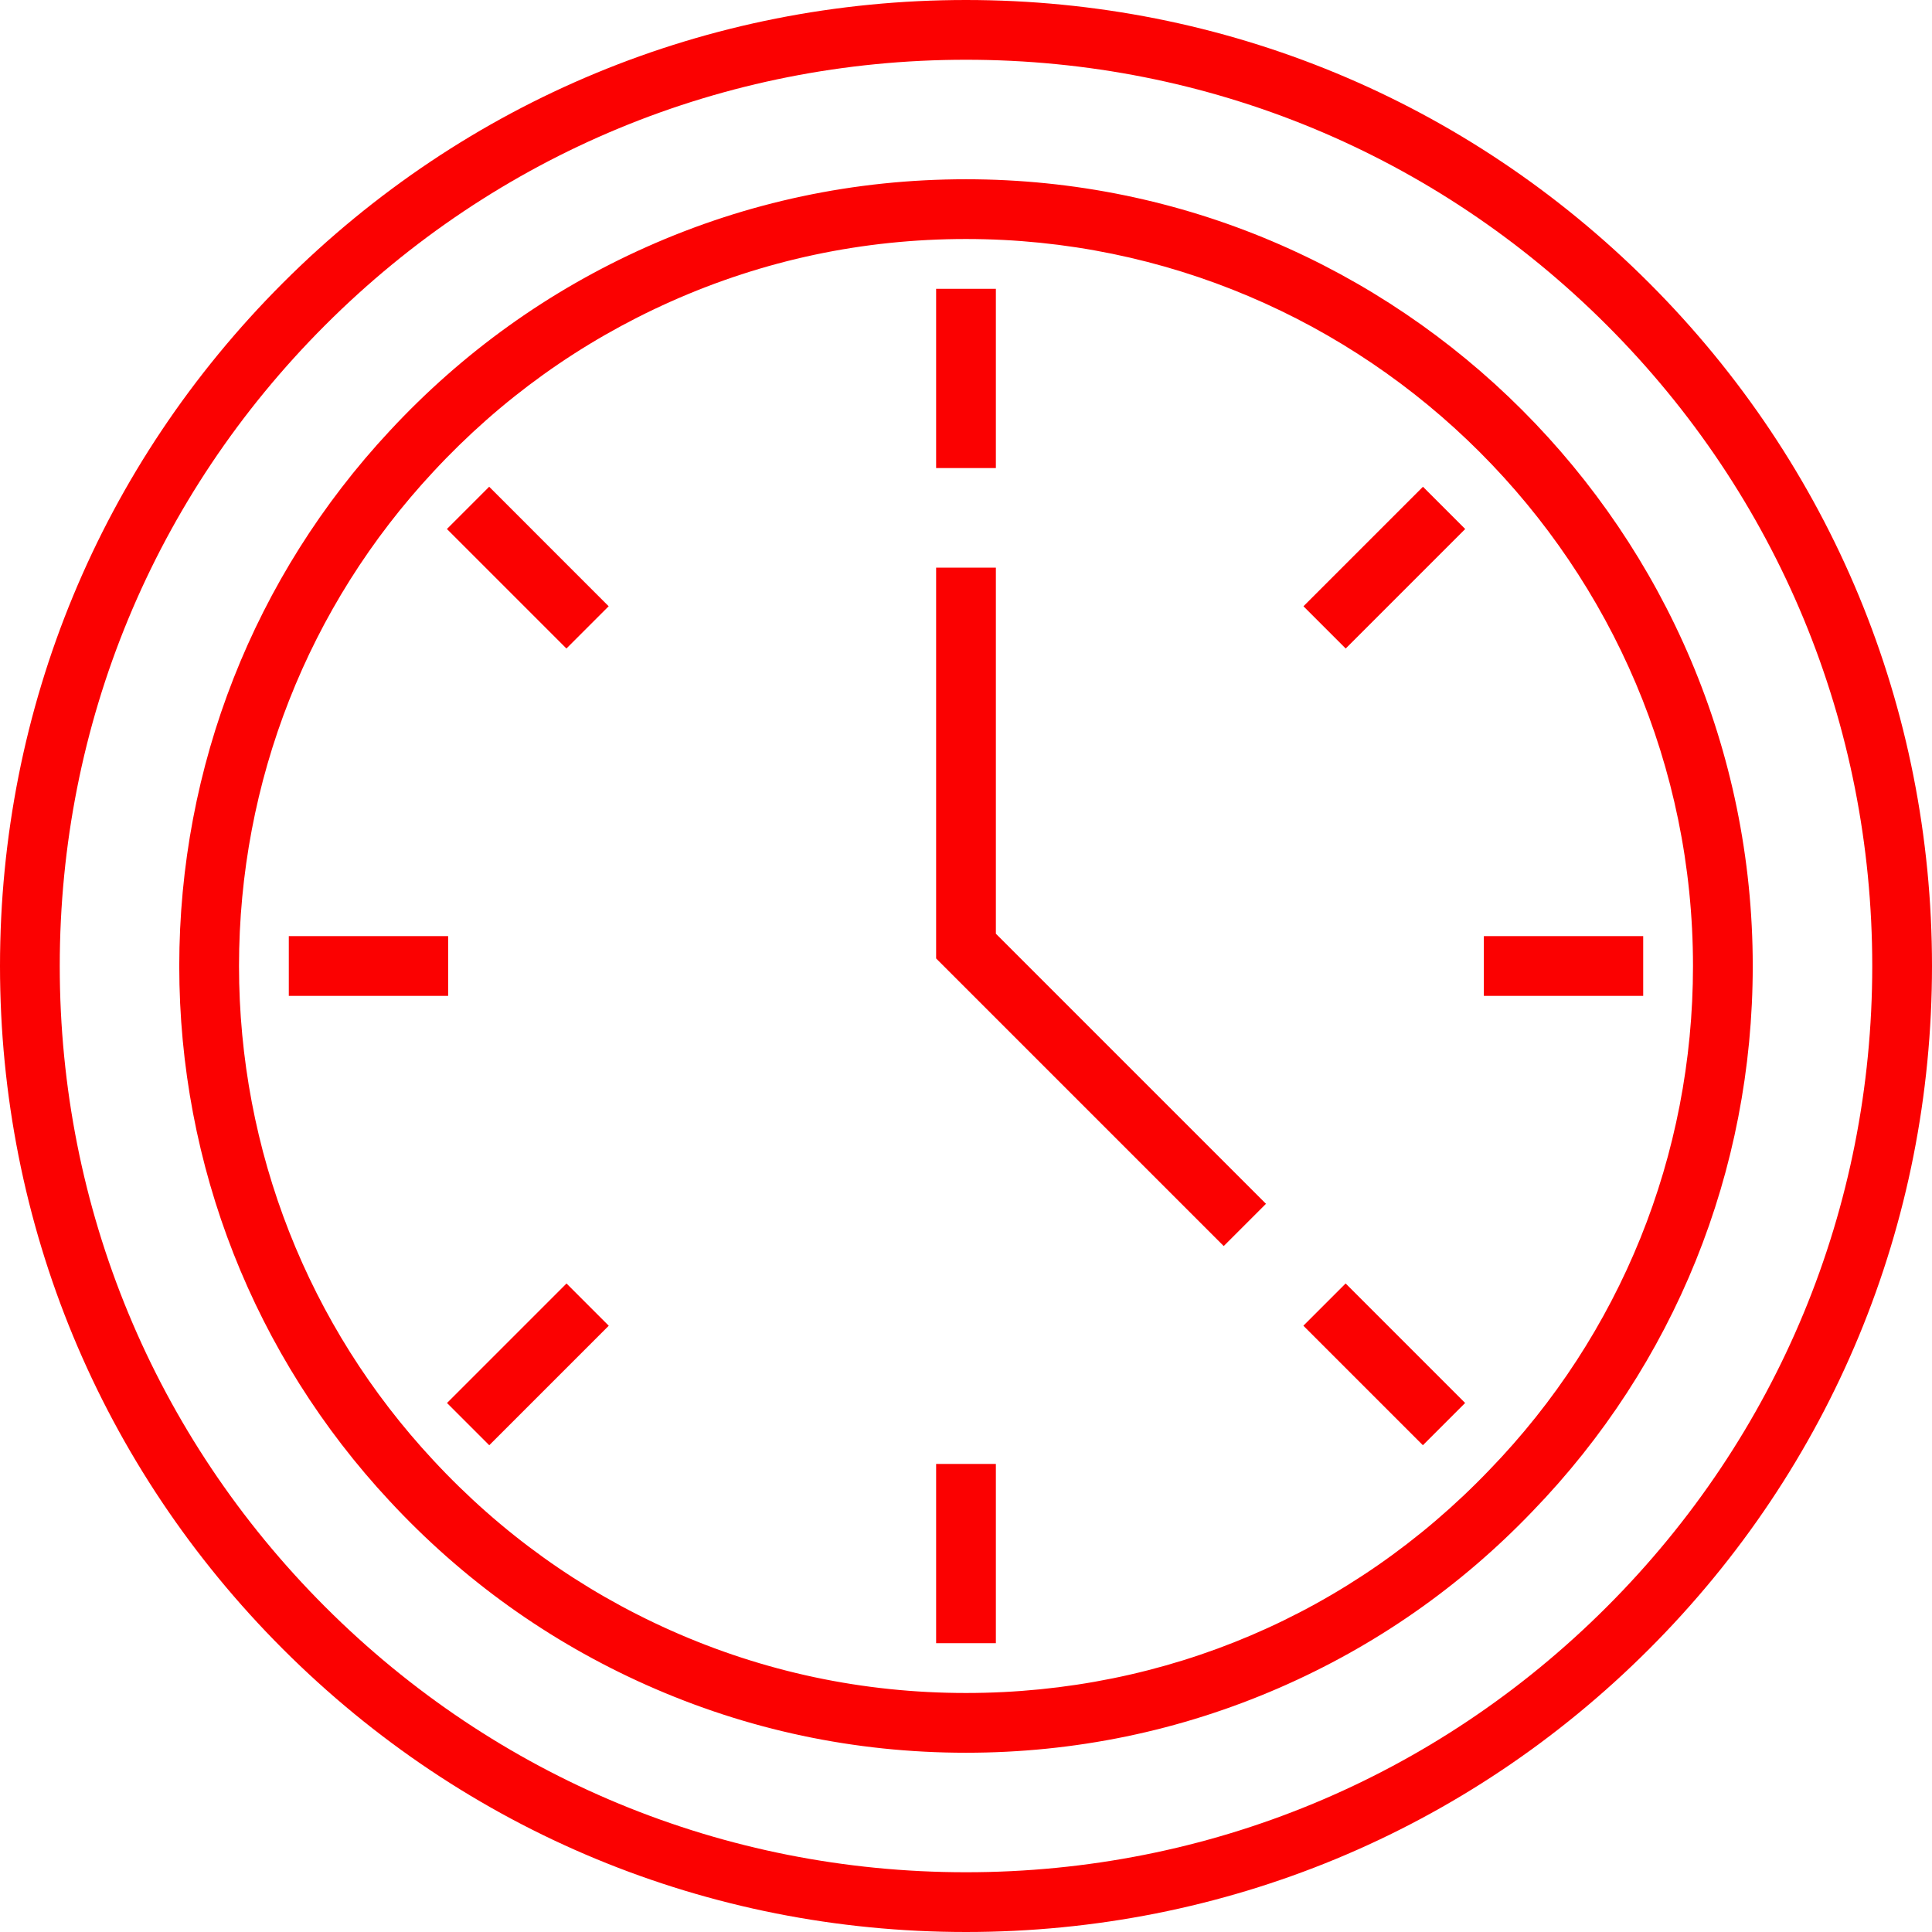
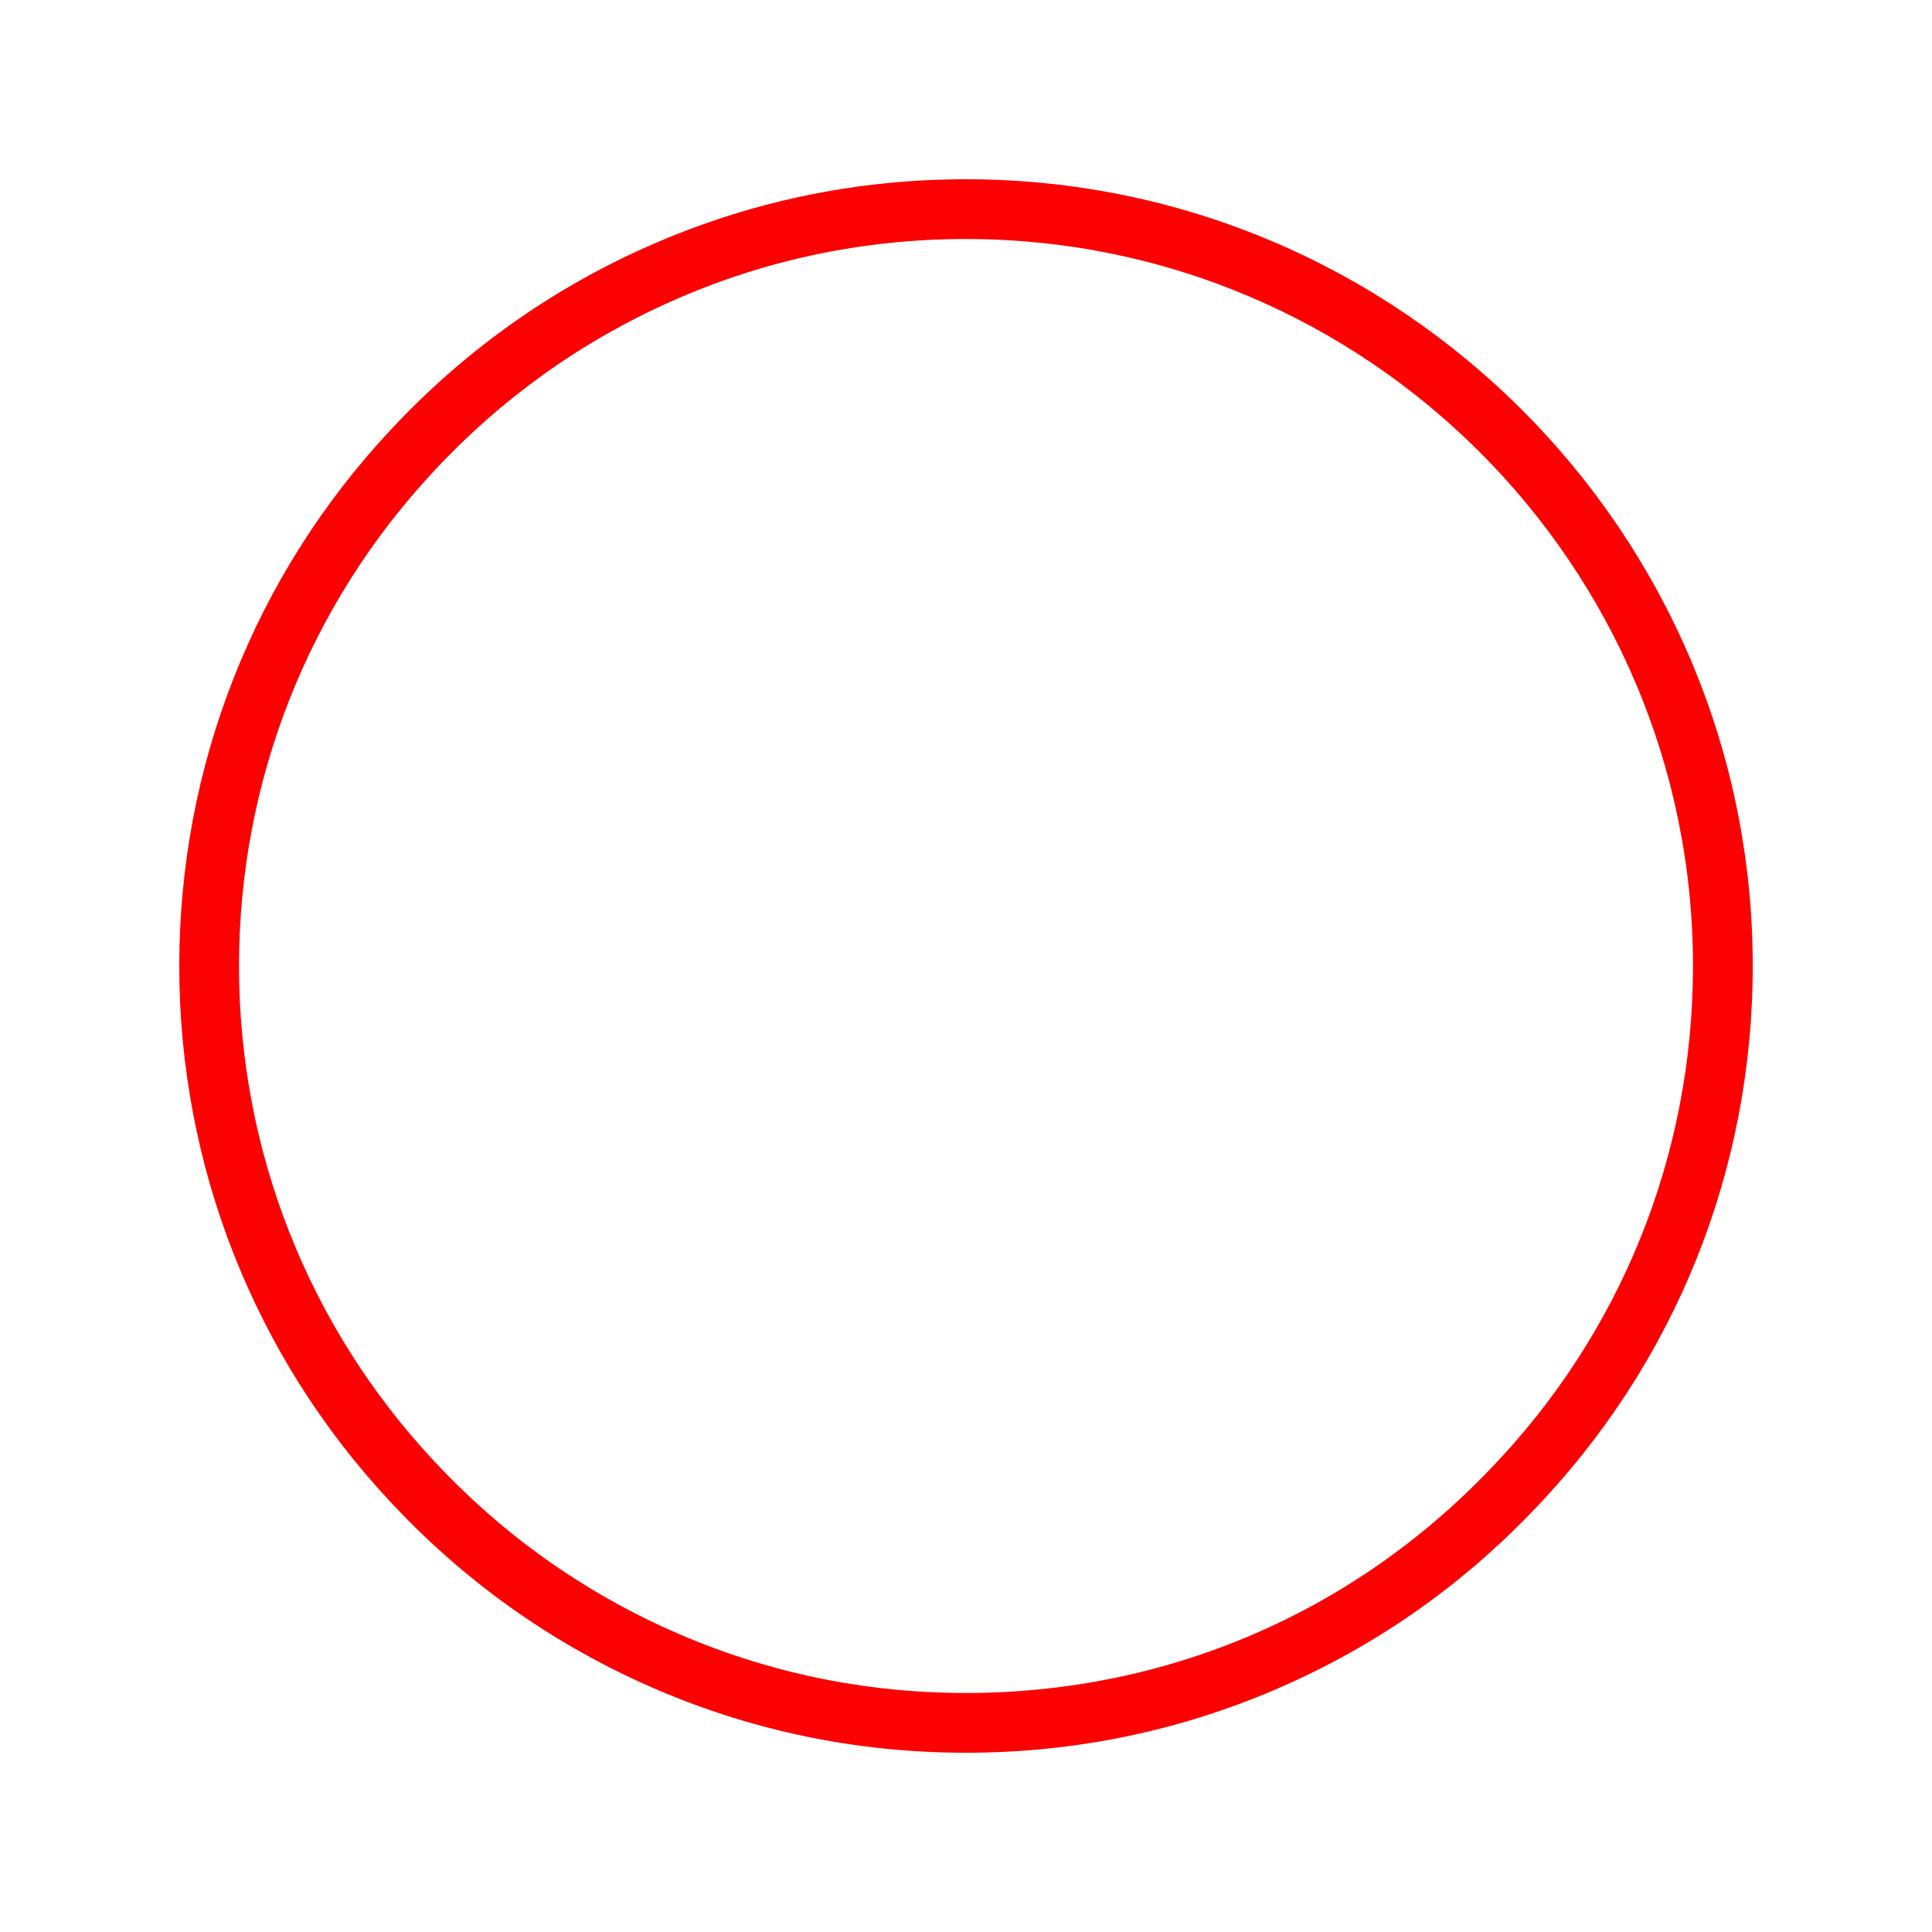
<svg xmlns="http://www.w3.org/2000/svg" version="1.1" width="512" height="512" x="0" y="0" viewBox="0 0 512 512" style="enable-background:new 0 0 512 512" xml:space="preserve" class="">
  <g>
-     <path d="M437.025 74.976C388.676 26.627 324.386 0 256 0S123.324 26.627 74.975 74.976C26.627 123.324 0 187.614 0 256s26.627 132.676 74.975 181.024C123.324 485.373 187.614 512 256 512s132.676-26.627 181.025-74.976C485.373 388.676 512 324.386 512 256s-26.627-132.676-74.975-181.024zm-11.197 350.852C380.469 471.185 320.156 496.165 256 496.165s-124.469-24.98-169.828-70.337C40.814 380.47 15.835 320.157 15.835 256S40.814 131.53 86.172 86.172C131.531 40.815 191.844 15.835 256 15.835s124.469 24.98 169.828 70.337c45.358 45.358 70.337 105.67 70.337 169.828s-24.979 124.47-70.337 169.828z" fill="#fb0101" data-original="#000000" opacity="1" />
    <path d="M256 47.505c-29.499 0-58.009 6.048-84.738 17.974-25.808 11.515-48.692 27.915-68.004 48.731C67.305 152.787 47.505 203.144 47.505 256c0 52.856 19.8 103.213 55.742 141.778 19.325 20.827 42.208 37.228 68.017 48.743 26.727 11.926 55.238 17.974 84.737 17.974 28.833 0 56.747-5.78 82.965-17.178 25.376-11.032 47.974-26.78 67.141-46.779 37.651-38.909 58.389-90.24 58.389-144.538C464.495 141.035 370.965 47.505 256 47.505zm138.699 342.049C358.172 427.669 308.914 448.66 256 448.66c-27.261 0-53.6-5.586-78.284-16.599-23.848-10.641-44.997-25.798-62.874-45.065C81.631 351.358 63.34 304.836 63.34 256c0-48.836 18.291-95.358 51.515-131.008 17.864-19.254 39.013-34.412 62.861-45.053C202.4 68.926 228.739 63.34 256 63.34c106.233 0 192.66 86.427 192.66 192.66 0 50.167-19.154 97.586-53.961 133.554z" fill="#fb0101" data-original="#000000" opacity="1" />
-     <path d="M248.082 76.536h15.835v47.505h-15.835zM248.082 387.959h15.835v47.505h-15.835zM393.237 248.082h42.227v15.835h-42.227zM76.536 248.082h42.227v15.835H76.536zM118.437 140.19l11.197-11.198 31.672 31.673-11.196 11.197zM345.427 160.67l31.672-31.673 11.197 11.197-31.672 31.672zM345.407 351.328l11.197-11.197 31.673 31.673L377.08 383zM118.457 371.808l31.673-31.673 11.196 11.197-31.672 31.672zM263.918 247.443v-97.01h-15.836v103.568l76.216 76.216 11.198-11.197z" fill="#fb0101" data-original="#000000" opacity="1" />
  </g>
</svg>